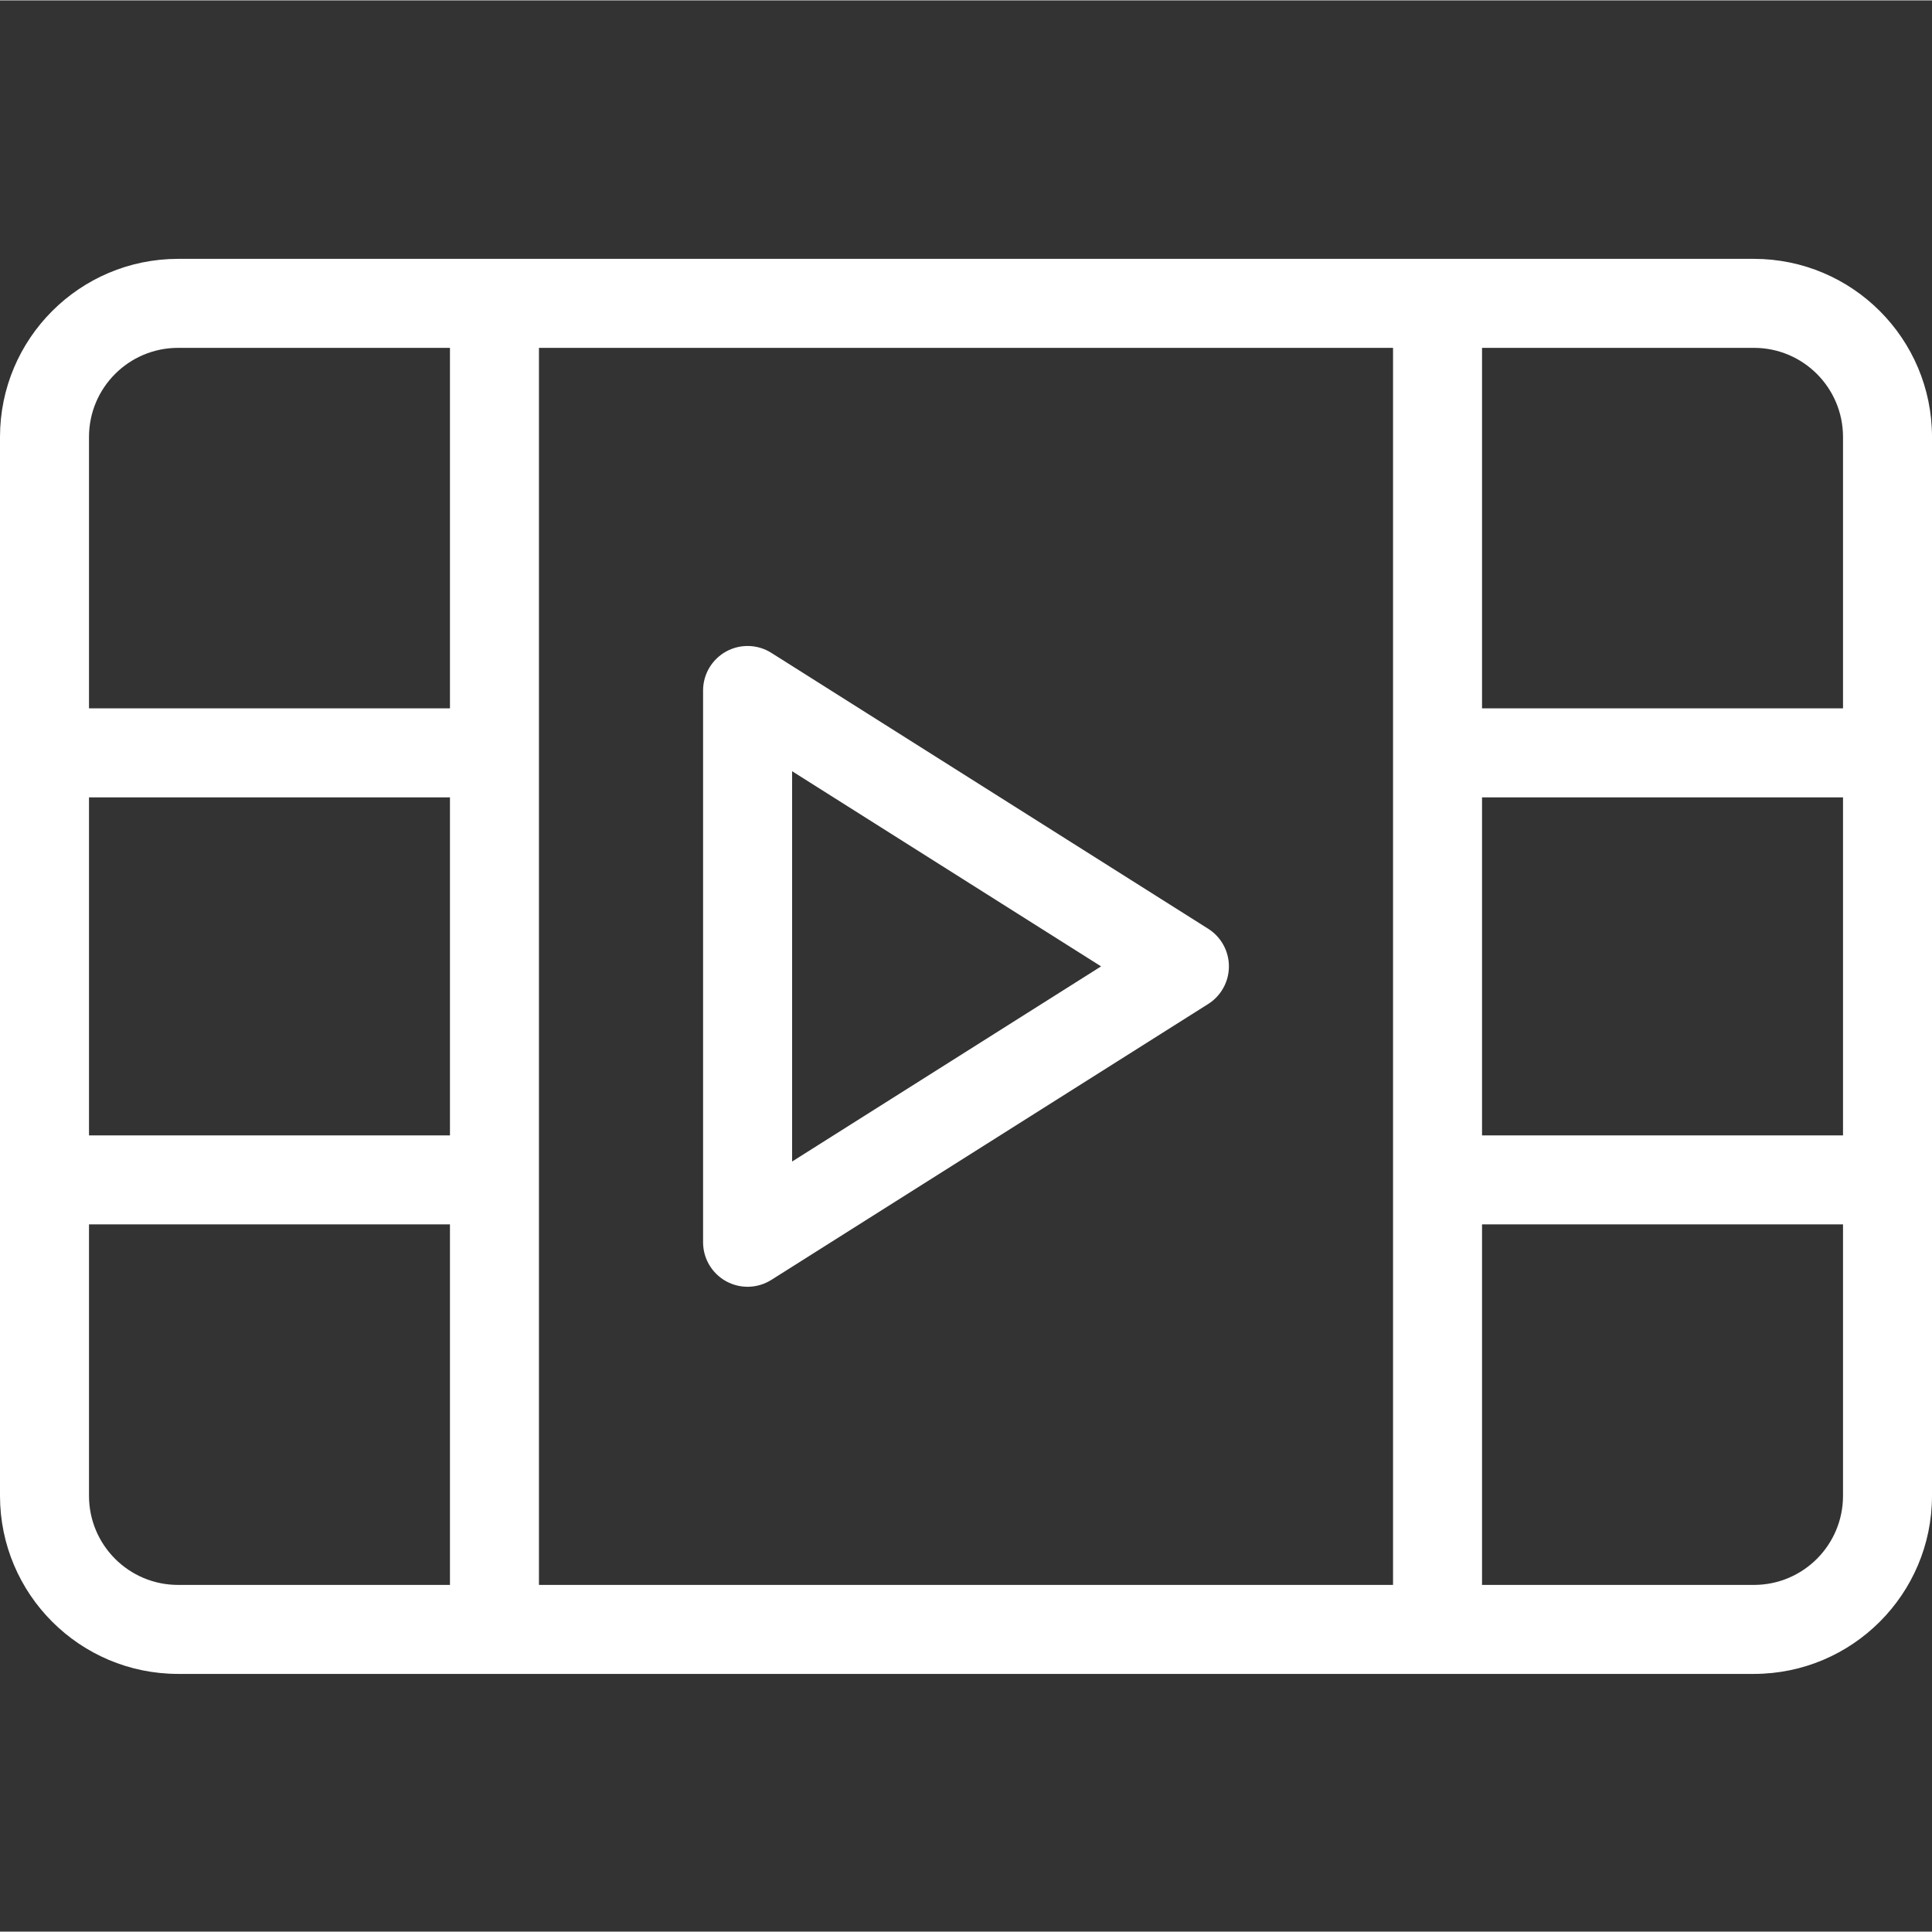
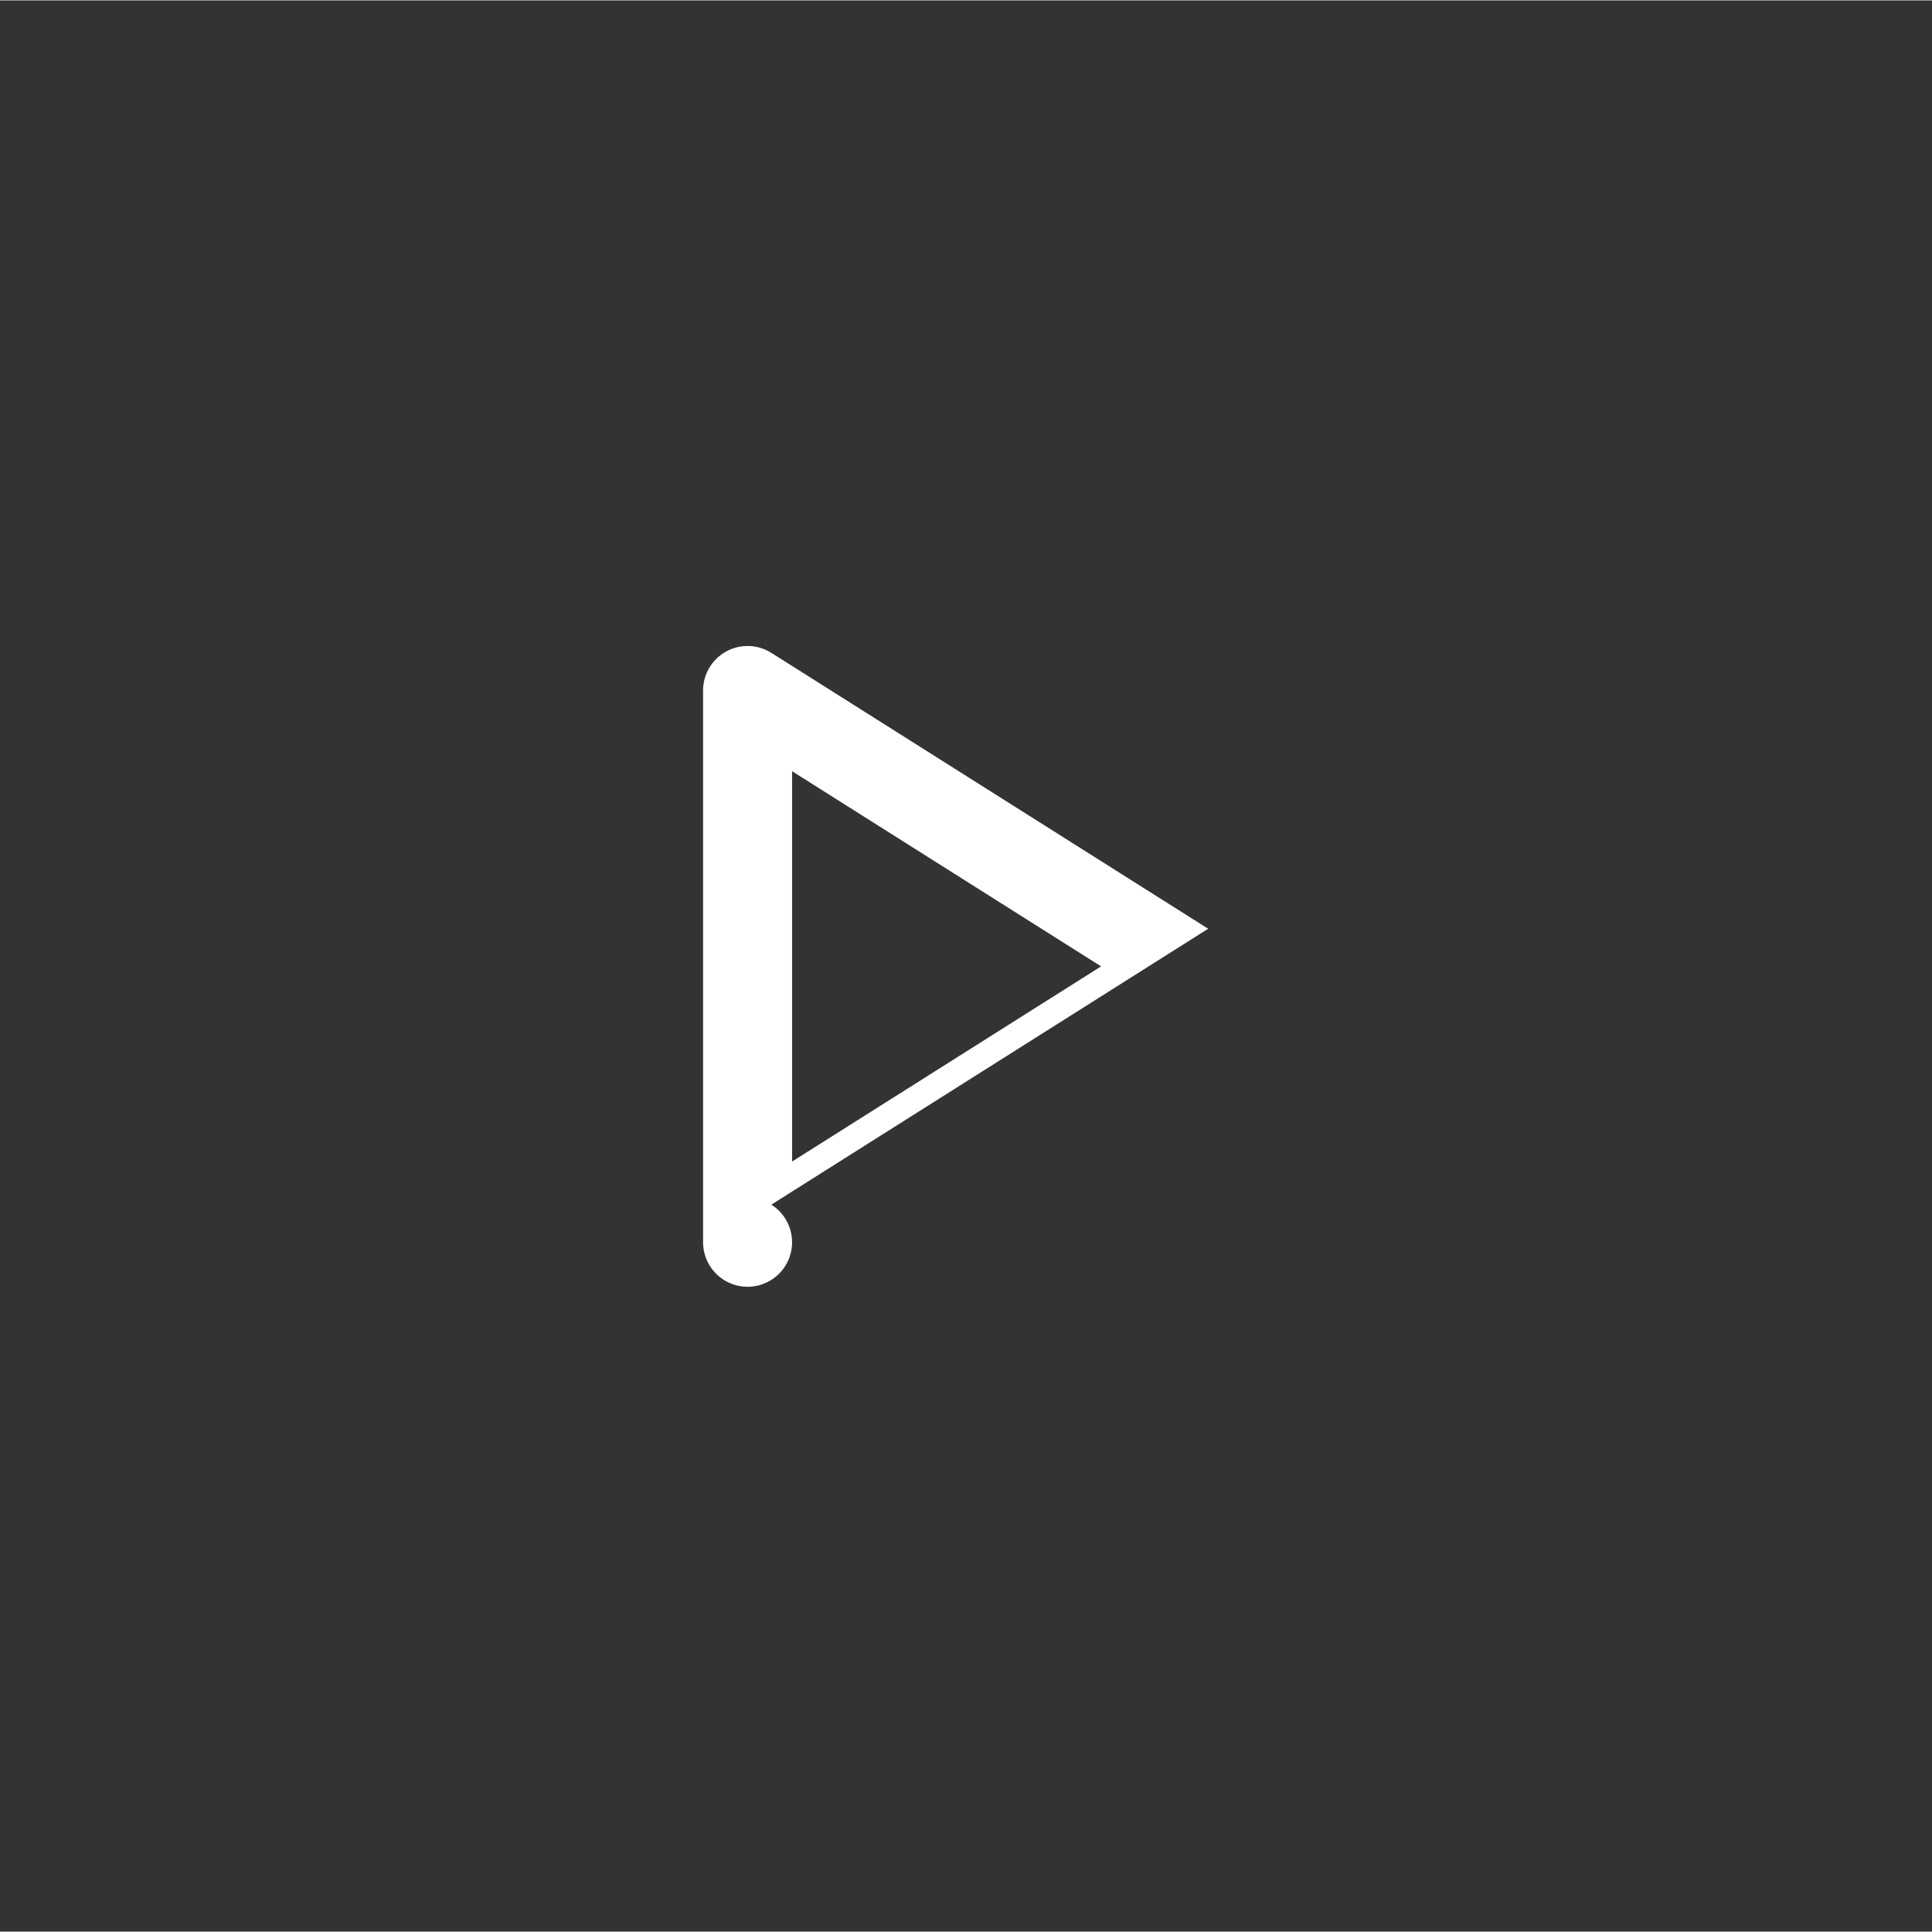
<svg xmlns="http://www.w3.org/2000/svg" height="512px" viewBox="0 -58 434.17 434" width="512px" class="">
  <rect x="0" y="-58" width="434.17" height="434" fill="#333333" stroke="none" />
  <g>
-     <path d="m394.172.086h-354.172c-22.082.023-39.977 17.918-40 40v238c.023 22.082 17.918 39.973 40 40h354.172c22.078-.027 39.973-17.918 40-40v-238c-.027-22.082-17.922-39.977-40-40zm20 40v61.016h-81.121v-81.016h61.121c11.039.012 19.984 8.957 20 20zm-313.055 156.98h-81.117v-75.965h81.117zm20-176.98h191.934v278h-191.934zm211.934 101.016h81.121v75.965h-81.121zm-293.051-101.016h61.117v81.016h-81.117v-61.016c.012-11.043 8.961-19.988 20-20zm-20 258v-61.02h81.117v81.02h-61.117c-11.039-.012-19.988-8.961-20-20zm374.172 20h-61.121v-81.02h81.121v61.02c-.016 11.039-8.961 19.988-20 20zm0 0" data-original="#000000" class="active-path" data-old_color="#000000" fill="#FFFFFF" />
-     <path d="m271.508 150.629-98.168-62c-3.078-1.945-6.977-2.062-10.164-.301-3.191 1.758-5.176 5.113-5.176 8.758v124c0 3.645 1.984 7 5.176 8.758 3.188 1.758 7.086 1.641 10.164-.305l98.168-62c2.902-1.832 4.66-5.023 4.66-8.453 0-3.434-1.758-6.625-4.66-8.457zm-93.504 52.312v-87.715l69.438 43.859zm0 0" data-original="#000000" class="active-path" data-old_color="#000000" fill="#FFFFFF" />
+     <path d="m271.508 150.629-98.168-62c-3.078-1.945-6.977-2.062-10.164-.301-3.191 1.758-5.176 5.113-5.176 8.758v124c0 3.645 1.984 7 5.176 8.758 3.188 1.758 7.086 1.641 10.164-.305c2.902-1.832 4.66-5.023 4.66-8.453 0-3.434-1.758-6.625-4.66-8.457zm-93.504 52.312v-87.715l69.438 43.859zm0 0" data-original="#000000" class="active-path" data-old_color="#000000" fill="#FFFFFF" />
  </g>
</svg>